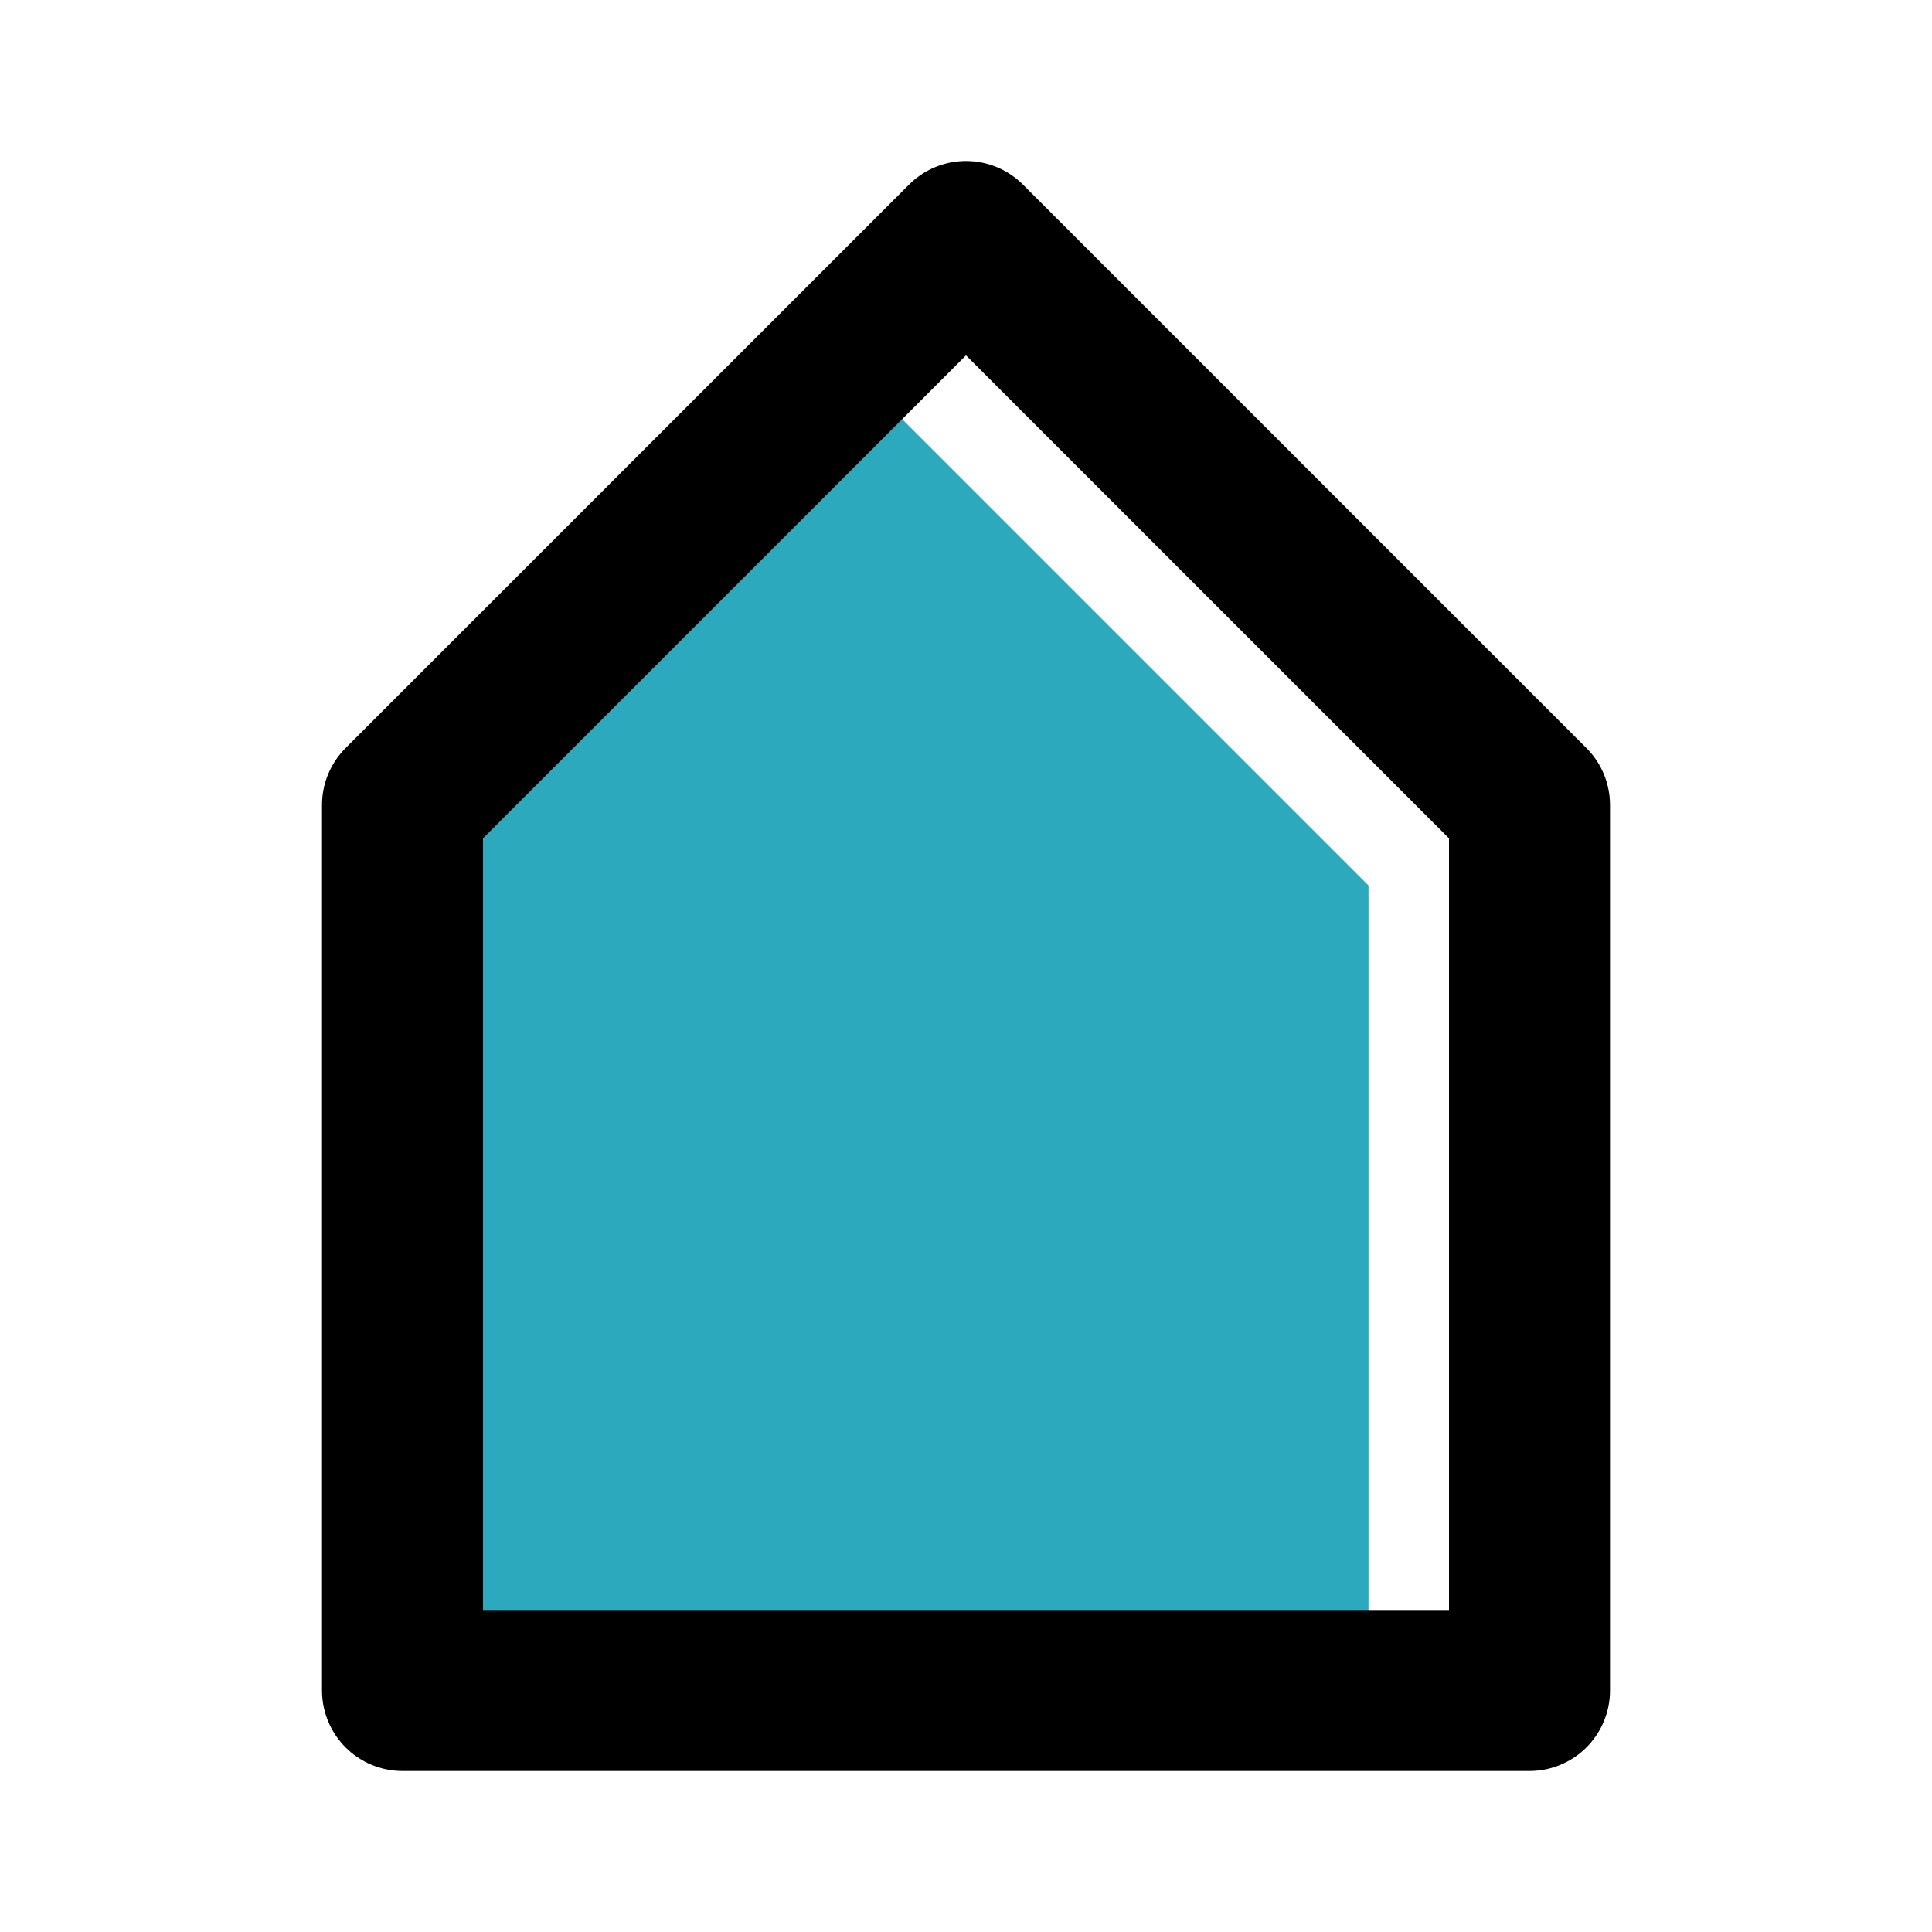
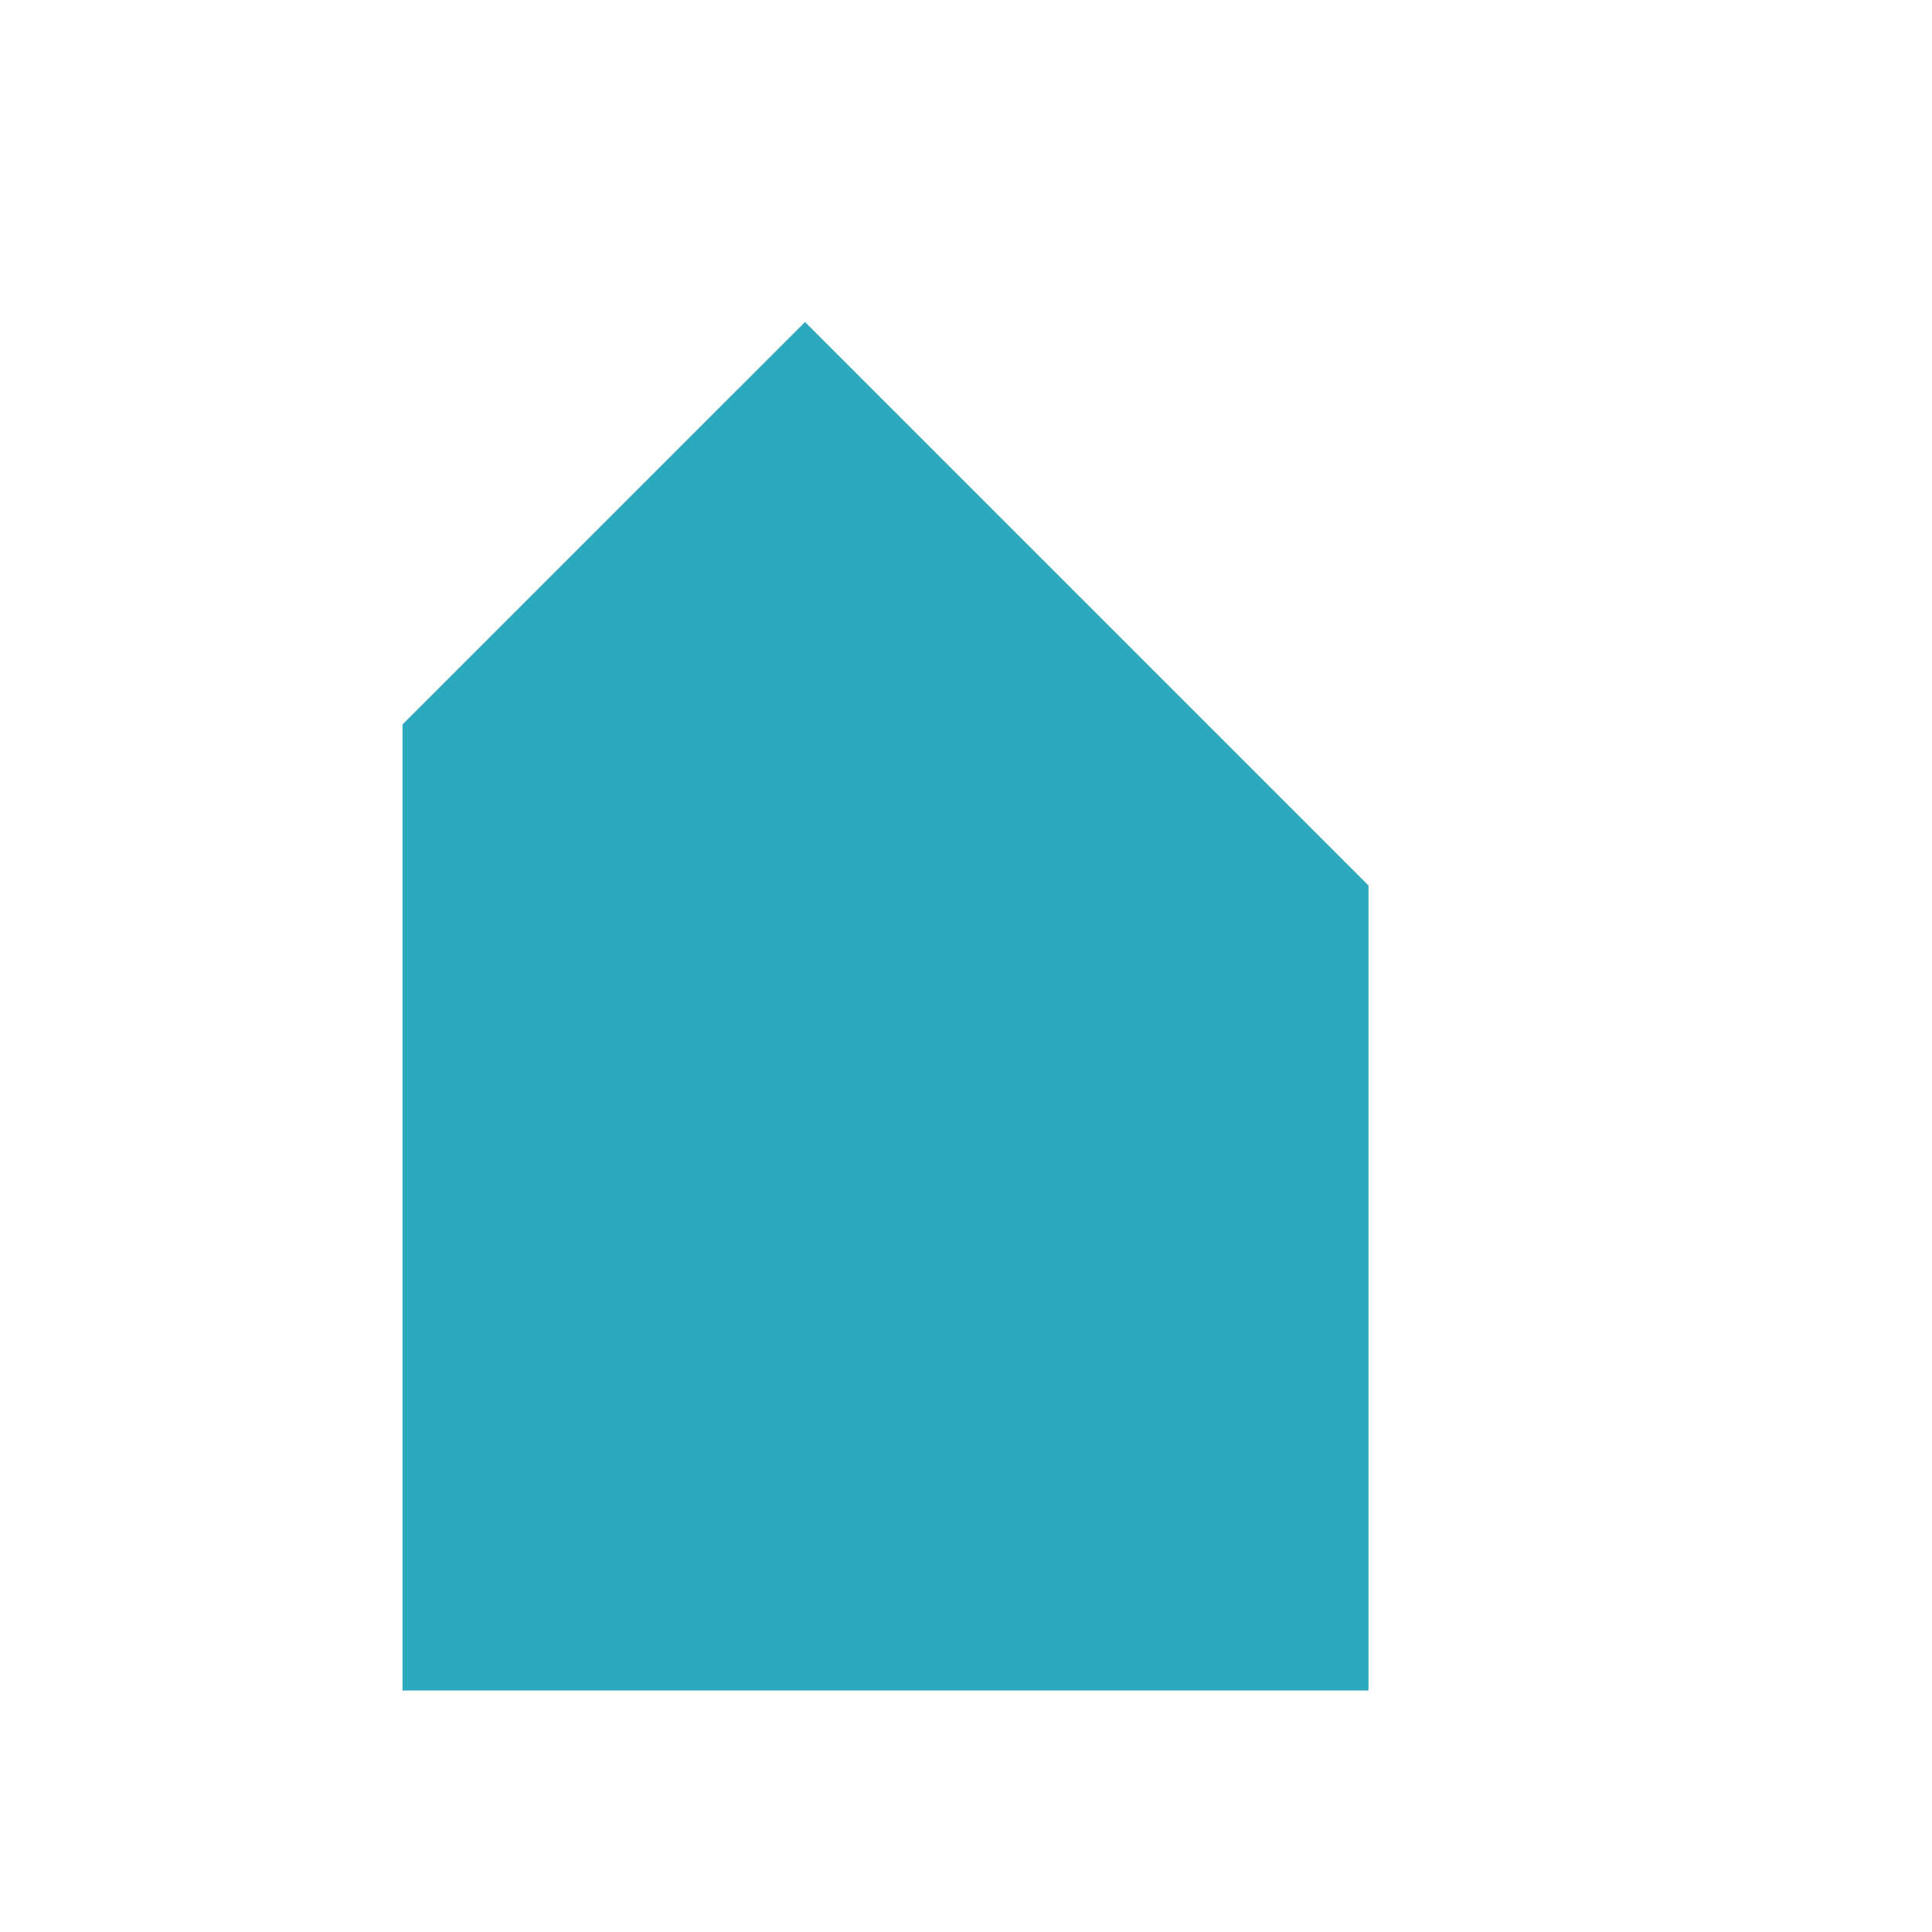
<svg xmlns="http://www.w3.org/2000/svg" fill="#000000" width="800px" height="800px" viewBox="0 0 24 24" id="home-alt" class="icon multi-color">
  <polygon id="secondary-fill" points="17 11 17 21 14 21 10 21 5 21 5 9 10 4 17 11" style="fill: rgb(44, 169, 188); stroke-width: 2;" />
-   <polygon id="primary-stroke" points="19 21 5 21 5 10 12 3 19 10 19 21" style="fill: none; stroke: rgb(0, 0, 0); stroke-linecap: round; stroke-linejoin: round; stroke-width: 2;" />
</svg>